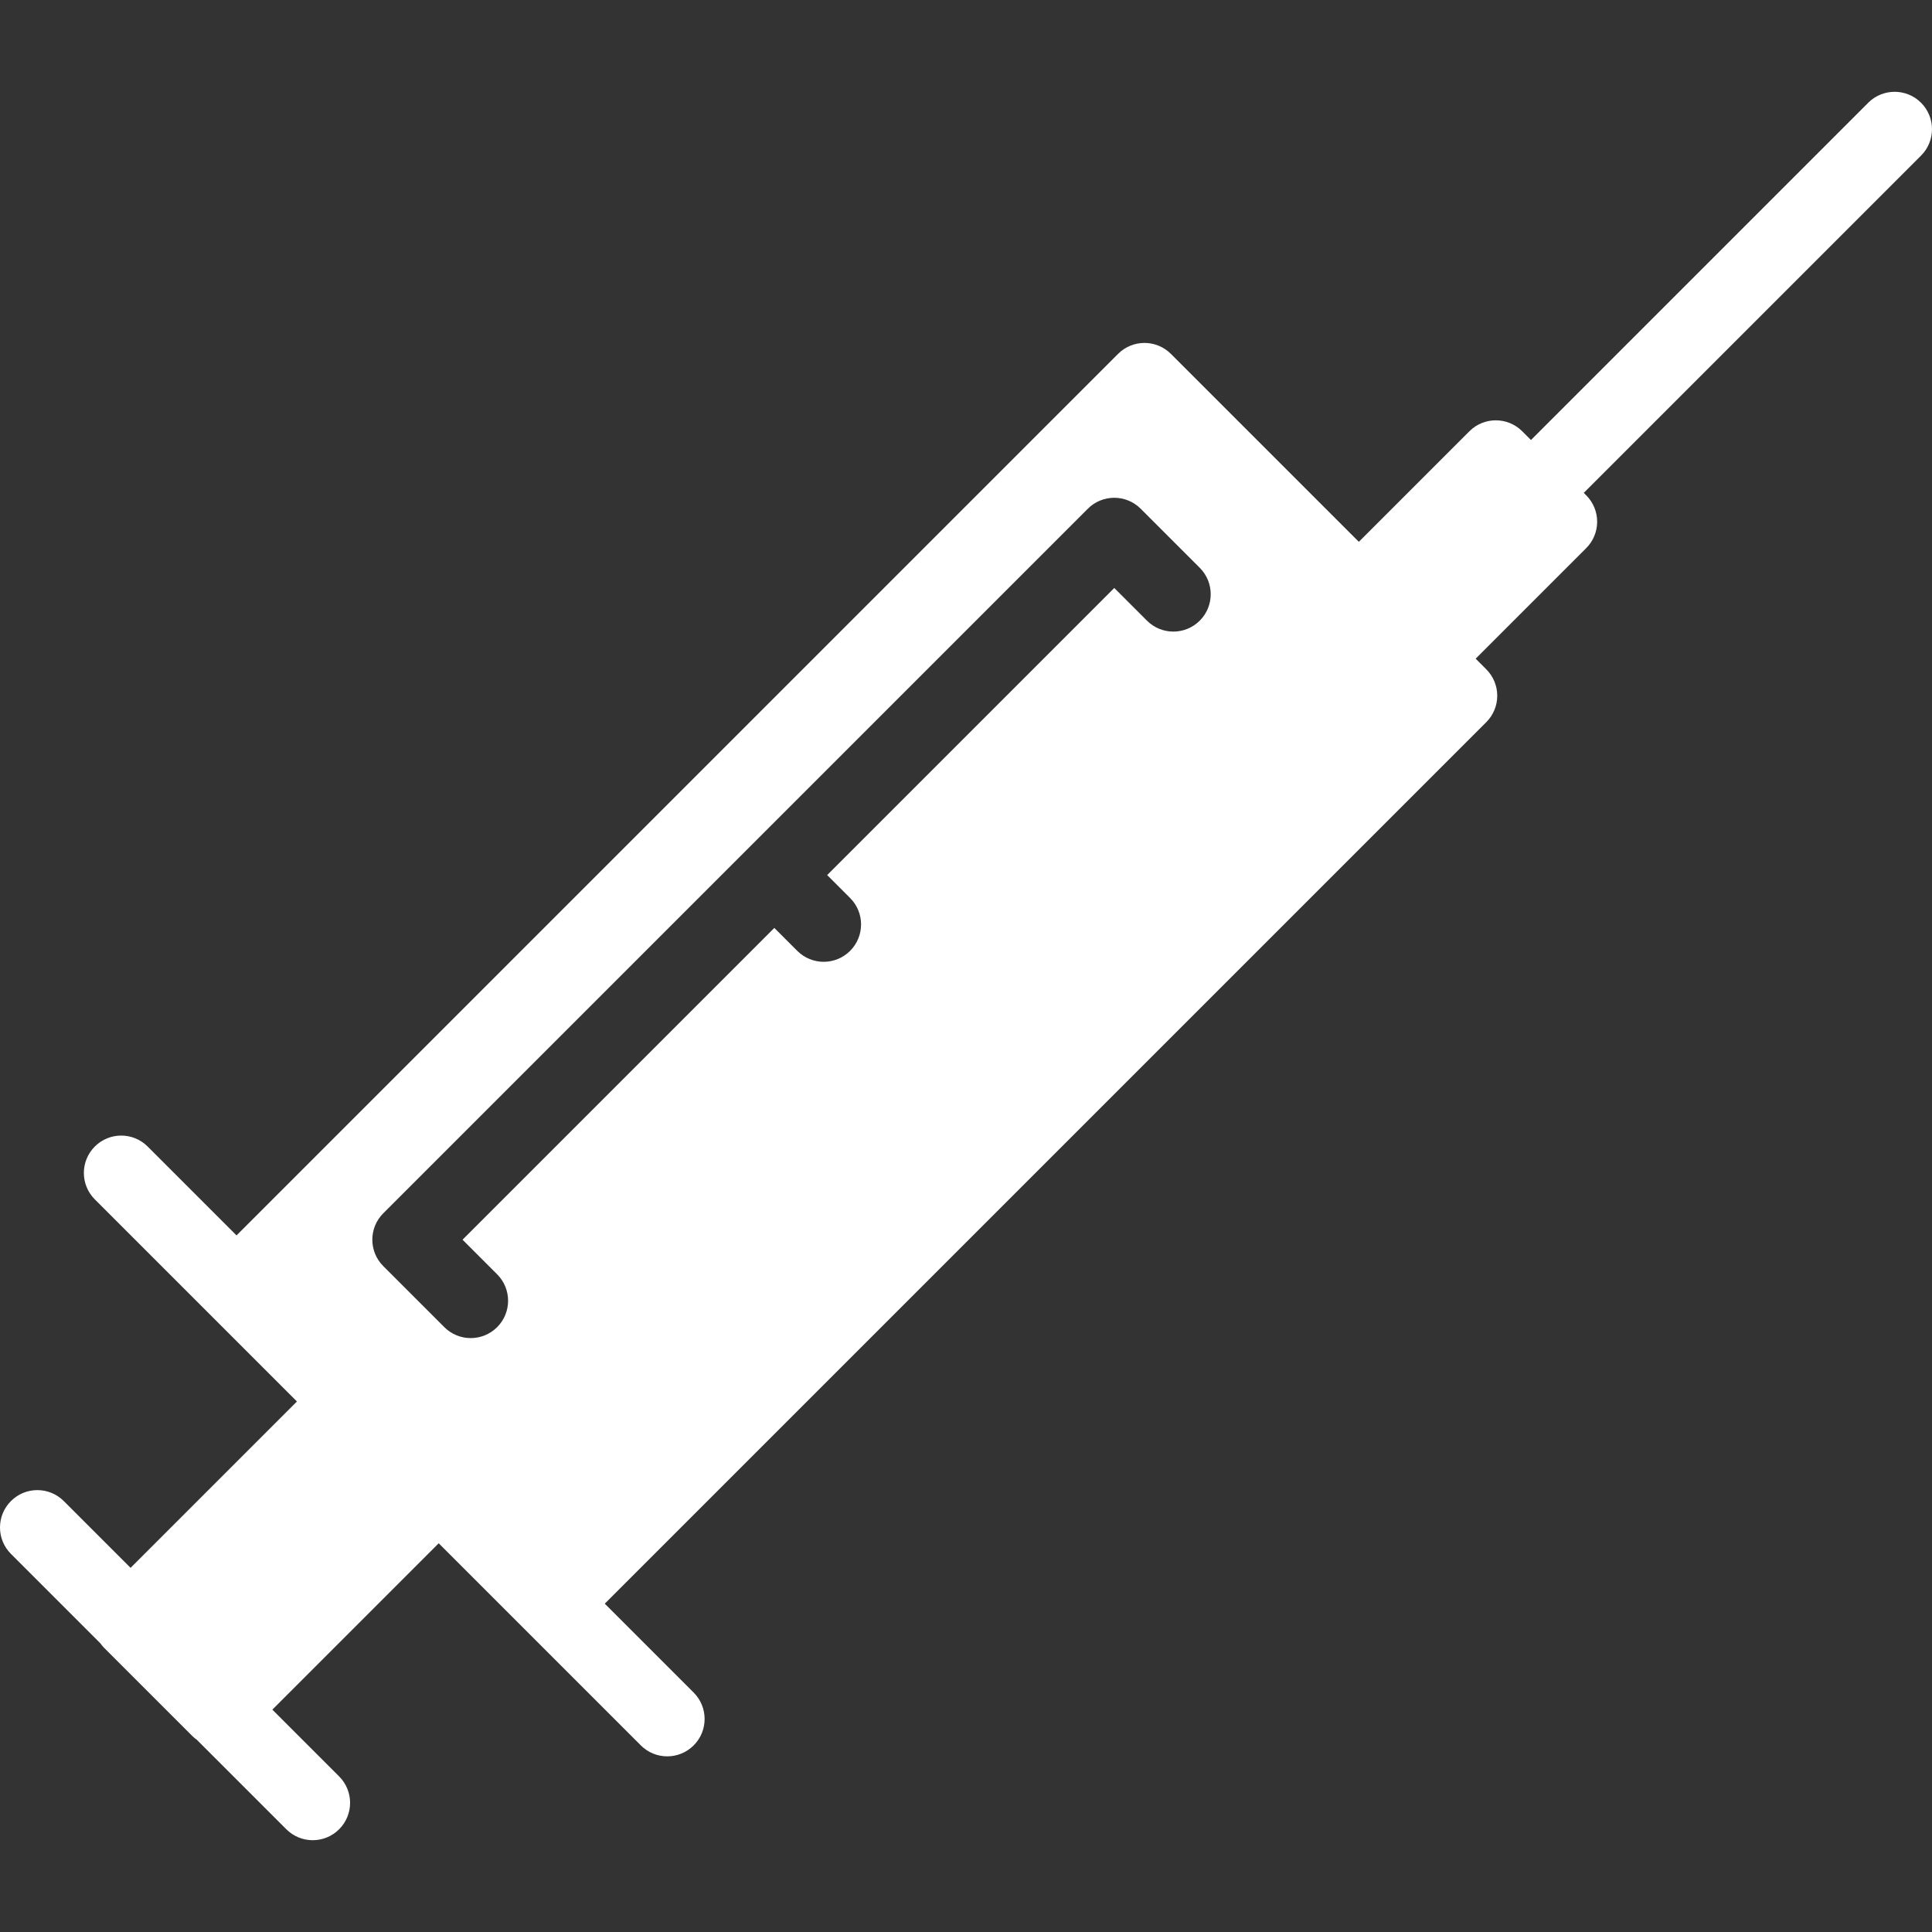
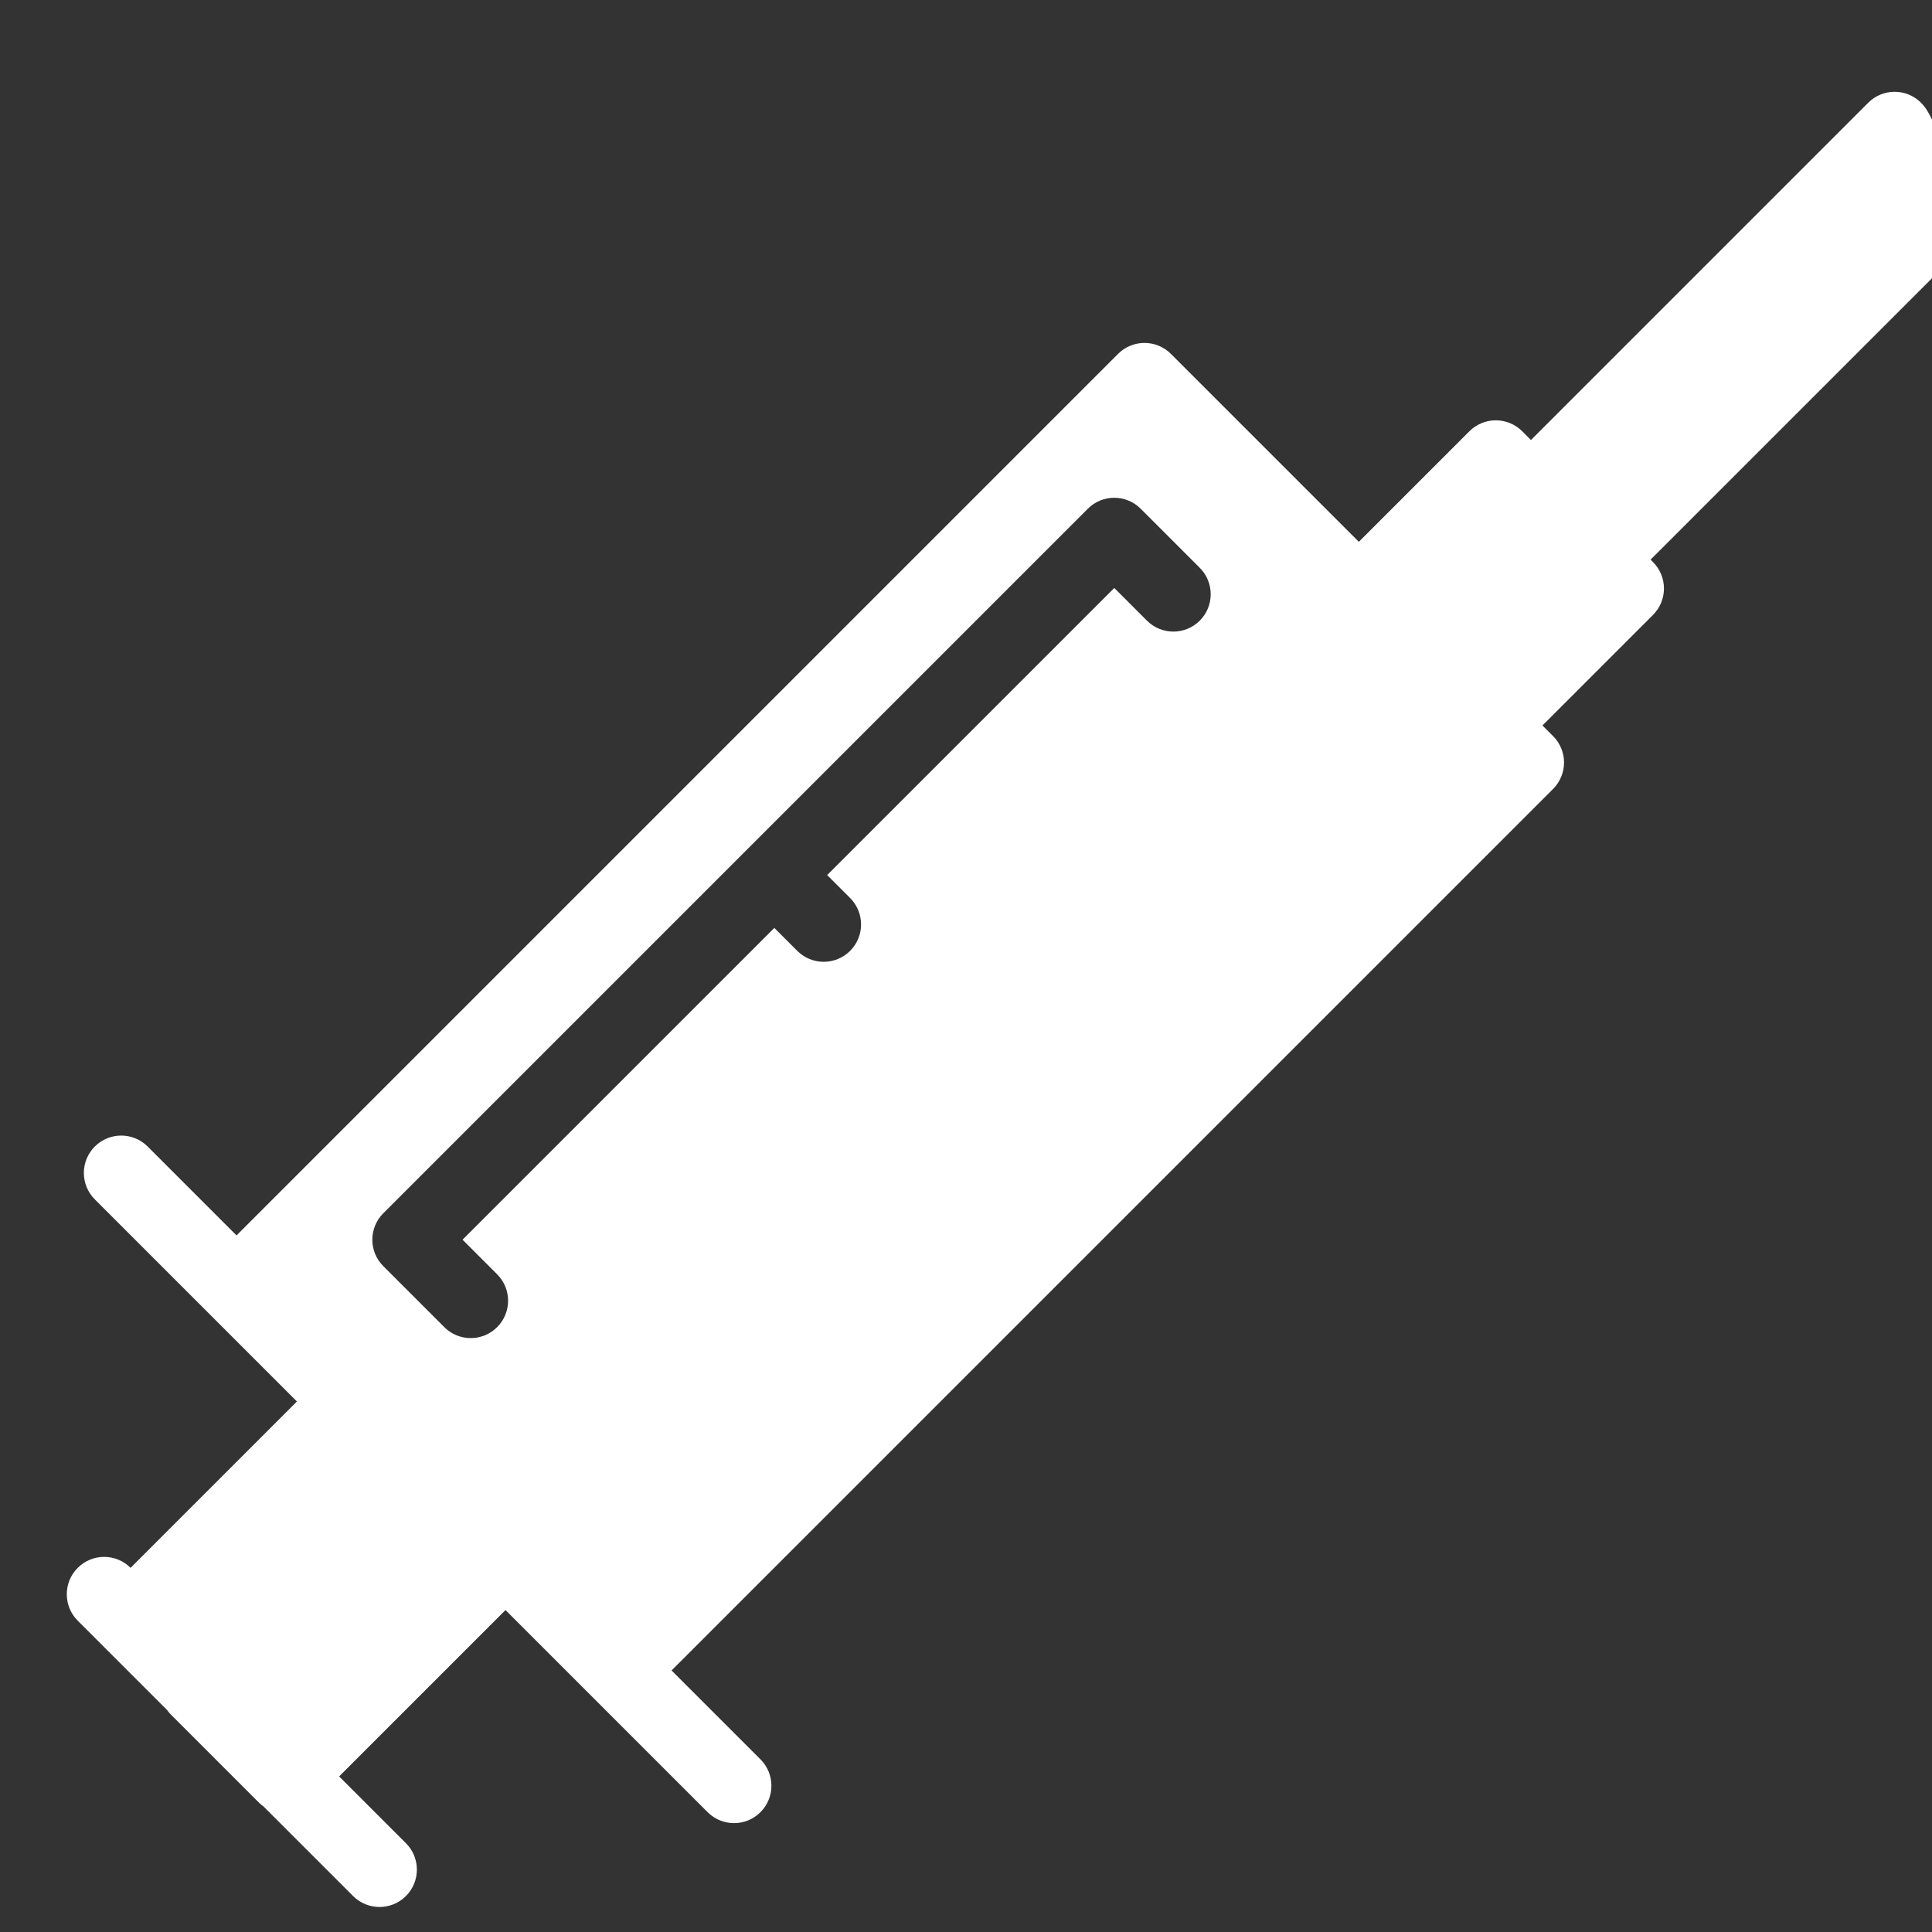
<svg xmlns="http://www.w3.org/2000/svg" version="1.1" id="Capa_1" x="0px" y="0px" viewBox="0 0 206.82 206.82" style="enable-background:new 0 0 206.82 206.82; fill:#fff" xml:space="preserve">
  <rect x="0" y="0" width="206.82" height="206.82" fill="#333333" stroke="none" />
-   <path d="M205.648,11c-1.561-1.563-4.096-1.563-5.656,0l-36.103,36.103l-0.935-0.935c-1.563-1.563-4.096-1.563-5.656,0  l-11.834,11.834l-20.12-20.119c-1.563-1.563-4.096-1.563-5.656,0L25.321,132.25l-9.515-9.515c-1.563-1.563-4.096-1.563-5.656,0  c-1.563,1.562-1.563,4.095,0,5.656l21.637,21.637l-17.809,17.809l-7.15-7.149c-1.563-1.563-4.096-1.563-5.656,0  c-1.563,1.562-1.563,4.095,0,5.656l9.571,9.571c0.115,0.154,0.229,0.309,0.366,0.447l9.522,9.521  c0.136,0.136,0.287,0.244,0.436,0.356l9.582,9.582c0.781,0.781,1.805,1.172,2.828,1.172s2.048-0.391,2.828-1.172  c1.563-1.562,1.563-4.095,0-5.656l-7.15-7.149l17.809-17.809l21.637,21.637c0.781,0.781,1.805,1.172,2.828,1.172  s2.048-0.391,2.828-1.172c1.563-1.562,1.563-4.095,0-5.656l-9.516-9.516l94.367-94.366c0.75-0.75,1.172-1.768,1.172-2.828  s-0.422-2.078-1.172-2.828l-1.138-1.138l11.834-11.834c0.75-0.75,1.172-1.768,1.172-2.828s-0.422-2.078-1.172-2.828l-0.261-0.261  l36.103-36.103C207.211,15.095,207.211,12.562,205.648,11z M128.435,66.439c-1.561,1.563-4.096,1.563-5.656,0l-3.497-3.496  L88.548,93.677l2.456,2.455c1.563,1.563,1.563,4.095,0.001,5.657c-0.781,0.781-1.806,1.172-2.829,1.172s-2.047-0.391-2.828-1.171  l-2.457-2.456L49.515,132.71l3.704,3.705c1.563,1.562,1.563,4.095,0,5.656c-0.78,0.781-1.805,1.172-2.828,1.172  s-2.048-0.391-2.828-1.172l-6.533-6.533c-1.563-1.562-1.563-4.095,0-5.656l39.028-39.028c0.002-0.002,0.003-0.004,0.004-0.005  s0.004-0.003,0.005-0.004l36.386-36.386c1.561-1.563,4.096-1.563,5.656,0l6.325,6.325C129.997,62.345,129.997,64.878,128.435,66.439  z" />
+   <path d="M205.648,11c-1.561-1.563-4.096-1.563-5.656,0l-36.103,36.103l-0.935-0.935c-1.563-1.563-4.096-1.563-5.656,0  l-11.834,11.834l-20.12-20.119c-1.563-1.563-4.096-1.563-5.656,0L25.321,132.25l-9.515-9.515c-1.563-1.563-4.096-1.563-5.656,0  c-1.563,1.562-1.563,4.095,0,5.656l21.637,21.637l-17.809,17.809c-1.563-1.563-4.096-1.563-5.656,0  c-1.563,1.562-1.563,4.095,0,5.656l9.571,9.571c0.115,0.154,0.229,0.309,0.366,0.447l9.522,9.521  c0.136,0.136,0.287,0.244,0.436,0.356l9.582,9.582c0.781,0.781,1.805,1.172,2.828,1.172s2.048-0.391,2.828-1.172  c1.563-1.562,1.563-4.095,0-5.656l-7.15-7.149l17.809-17.809l21.637,21.637c0.781,0.781,1.805,1.172,2.828,1.172  s2.048-0.391,2.828-1.172c1.563-1.562,1.563-4.095,0-5.656l-9.516-9.516l94.367-94.366c0.75-0.75,1.172-1.768,1.172-2.828  s-0.422-2.078-1.172-2.828l-1.138-1.138l11.834-11.834c0.75-0.75,1.172-1.768,1.172-2.828s-0.422-2.078-1.172-2.828l-0.261-0.261  l36.103-36.103C207.211,15.095,207.211,12.562,205.648,11z M128.435,66.439c-1.561,1.563-4.096,1.563-5.656,0l-3.497-3.496  L88.548,93.677l2.456,2.455c1.563,1.563,1.563,4.095,0.001,5.657c-0.781,0.781-1.806,1.172-2.829,1.172s-2.047-0.391-2.828-1.171  l-2.457-2.456L49.515,132.71l3.704,3.705c1.563,1.562,1.563,4.095,0,5.656c-0.78,0.781-1.805,1.172-2.828,1.172  s-2.048-0.391-2.828-1.172l-6.533-6.533c-1.563-1.562-1.563-4.095,0-5.656l39.028-39.028c0.002-0.002,0.003-0.004,0.004-0.005  s0.004-0.003,0.005-0.004l36.386-36.386c1.561-1.563,4.096-1.563,5.656,0l6.325,6.325C129.997,62.345,129.997,64.878,128.435,66.439  z" />
  <g>
</g>
  <g>
</g>
  <g>
</g>
  <g>
</g>
  <g>
</g>
  <g>
</g>
  <g>
</g>
  <g>
</g>
  <g>
</g>
  <g>
</g>
  <g>
</g>
  <g>
</g>
  <g>
</g>
  <g>
</g>
  <g>
</g>
</svg>